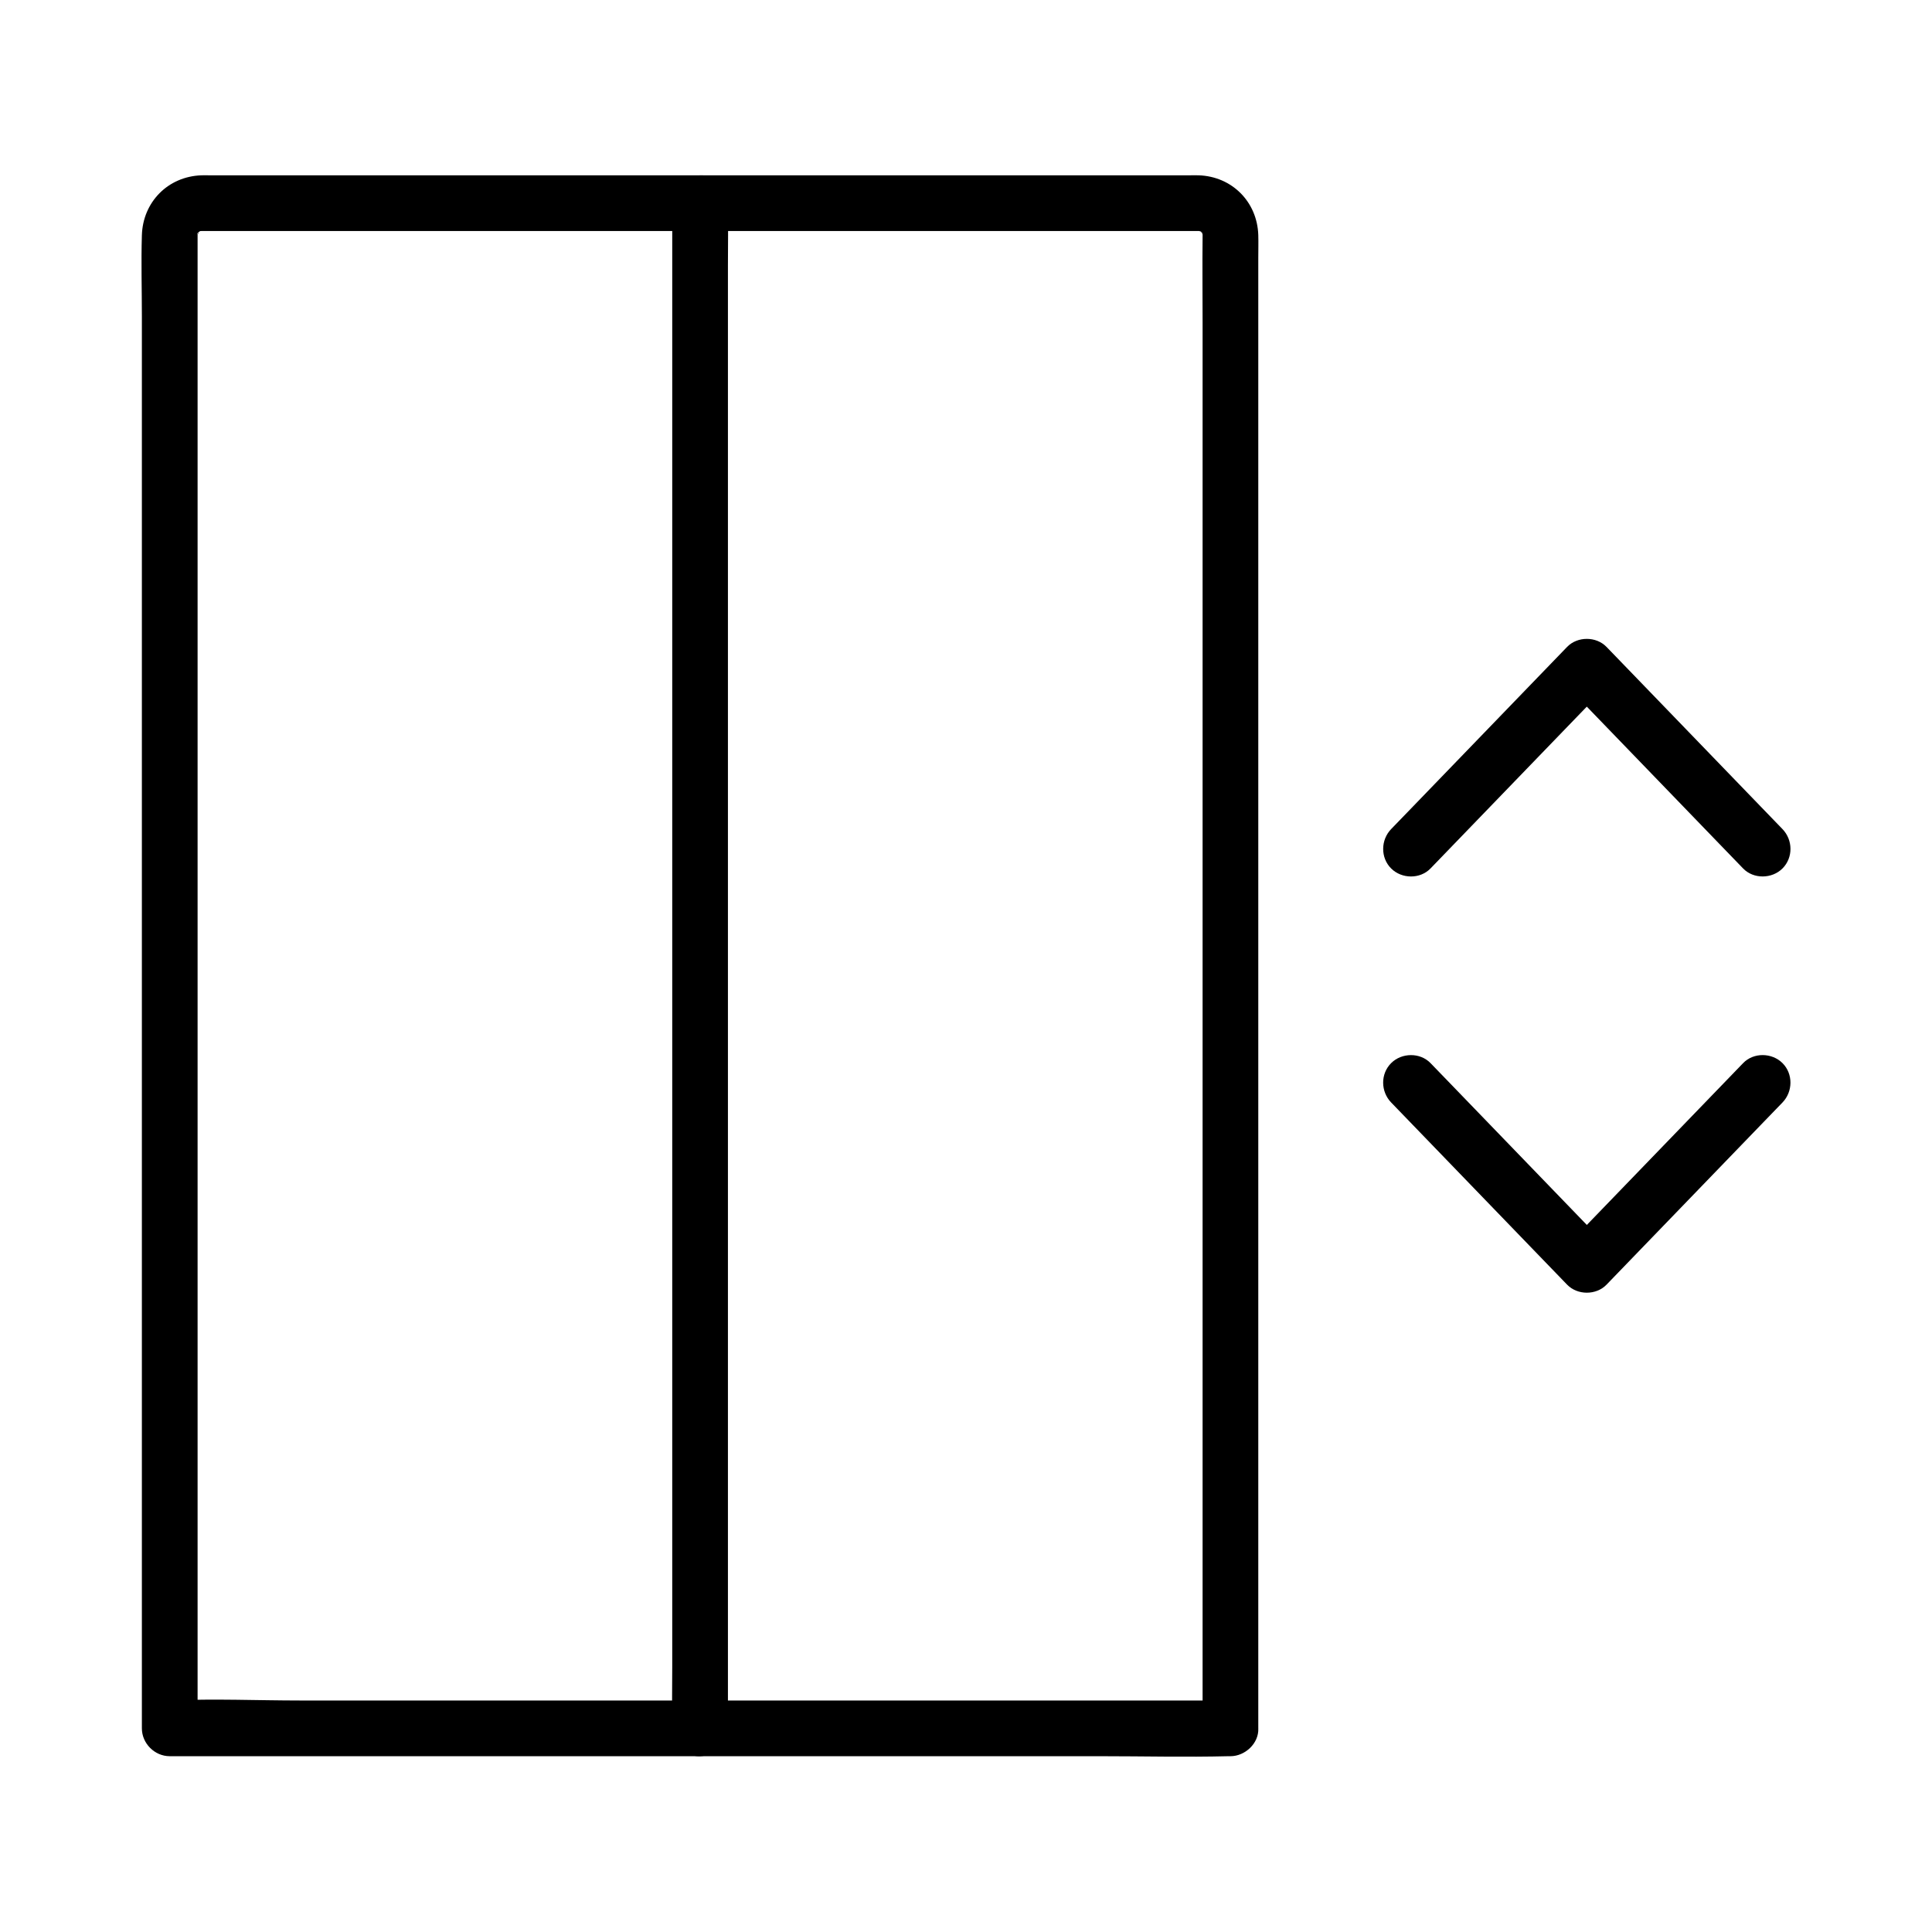
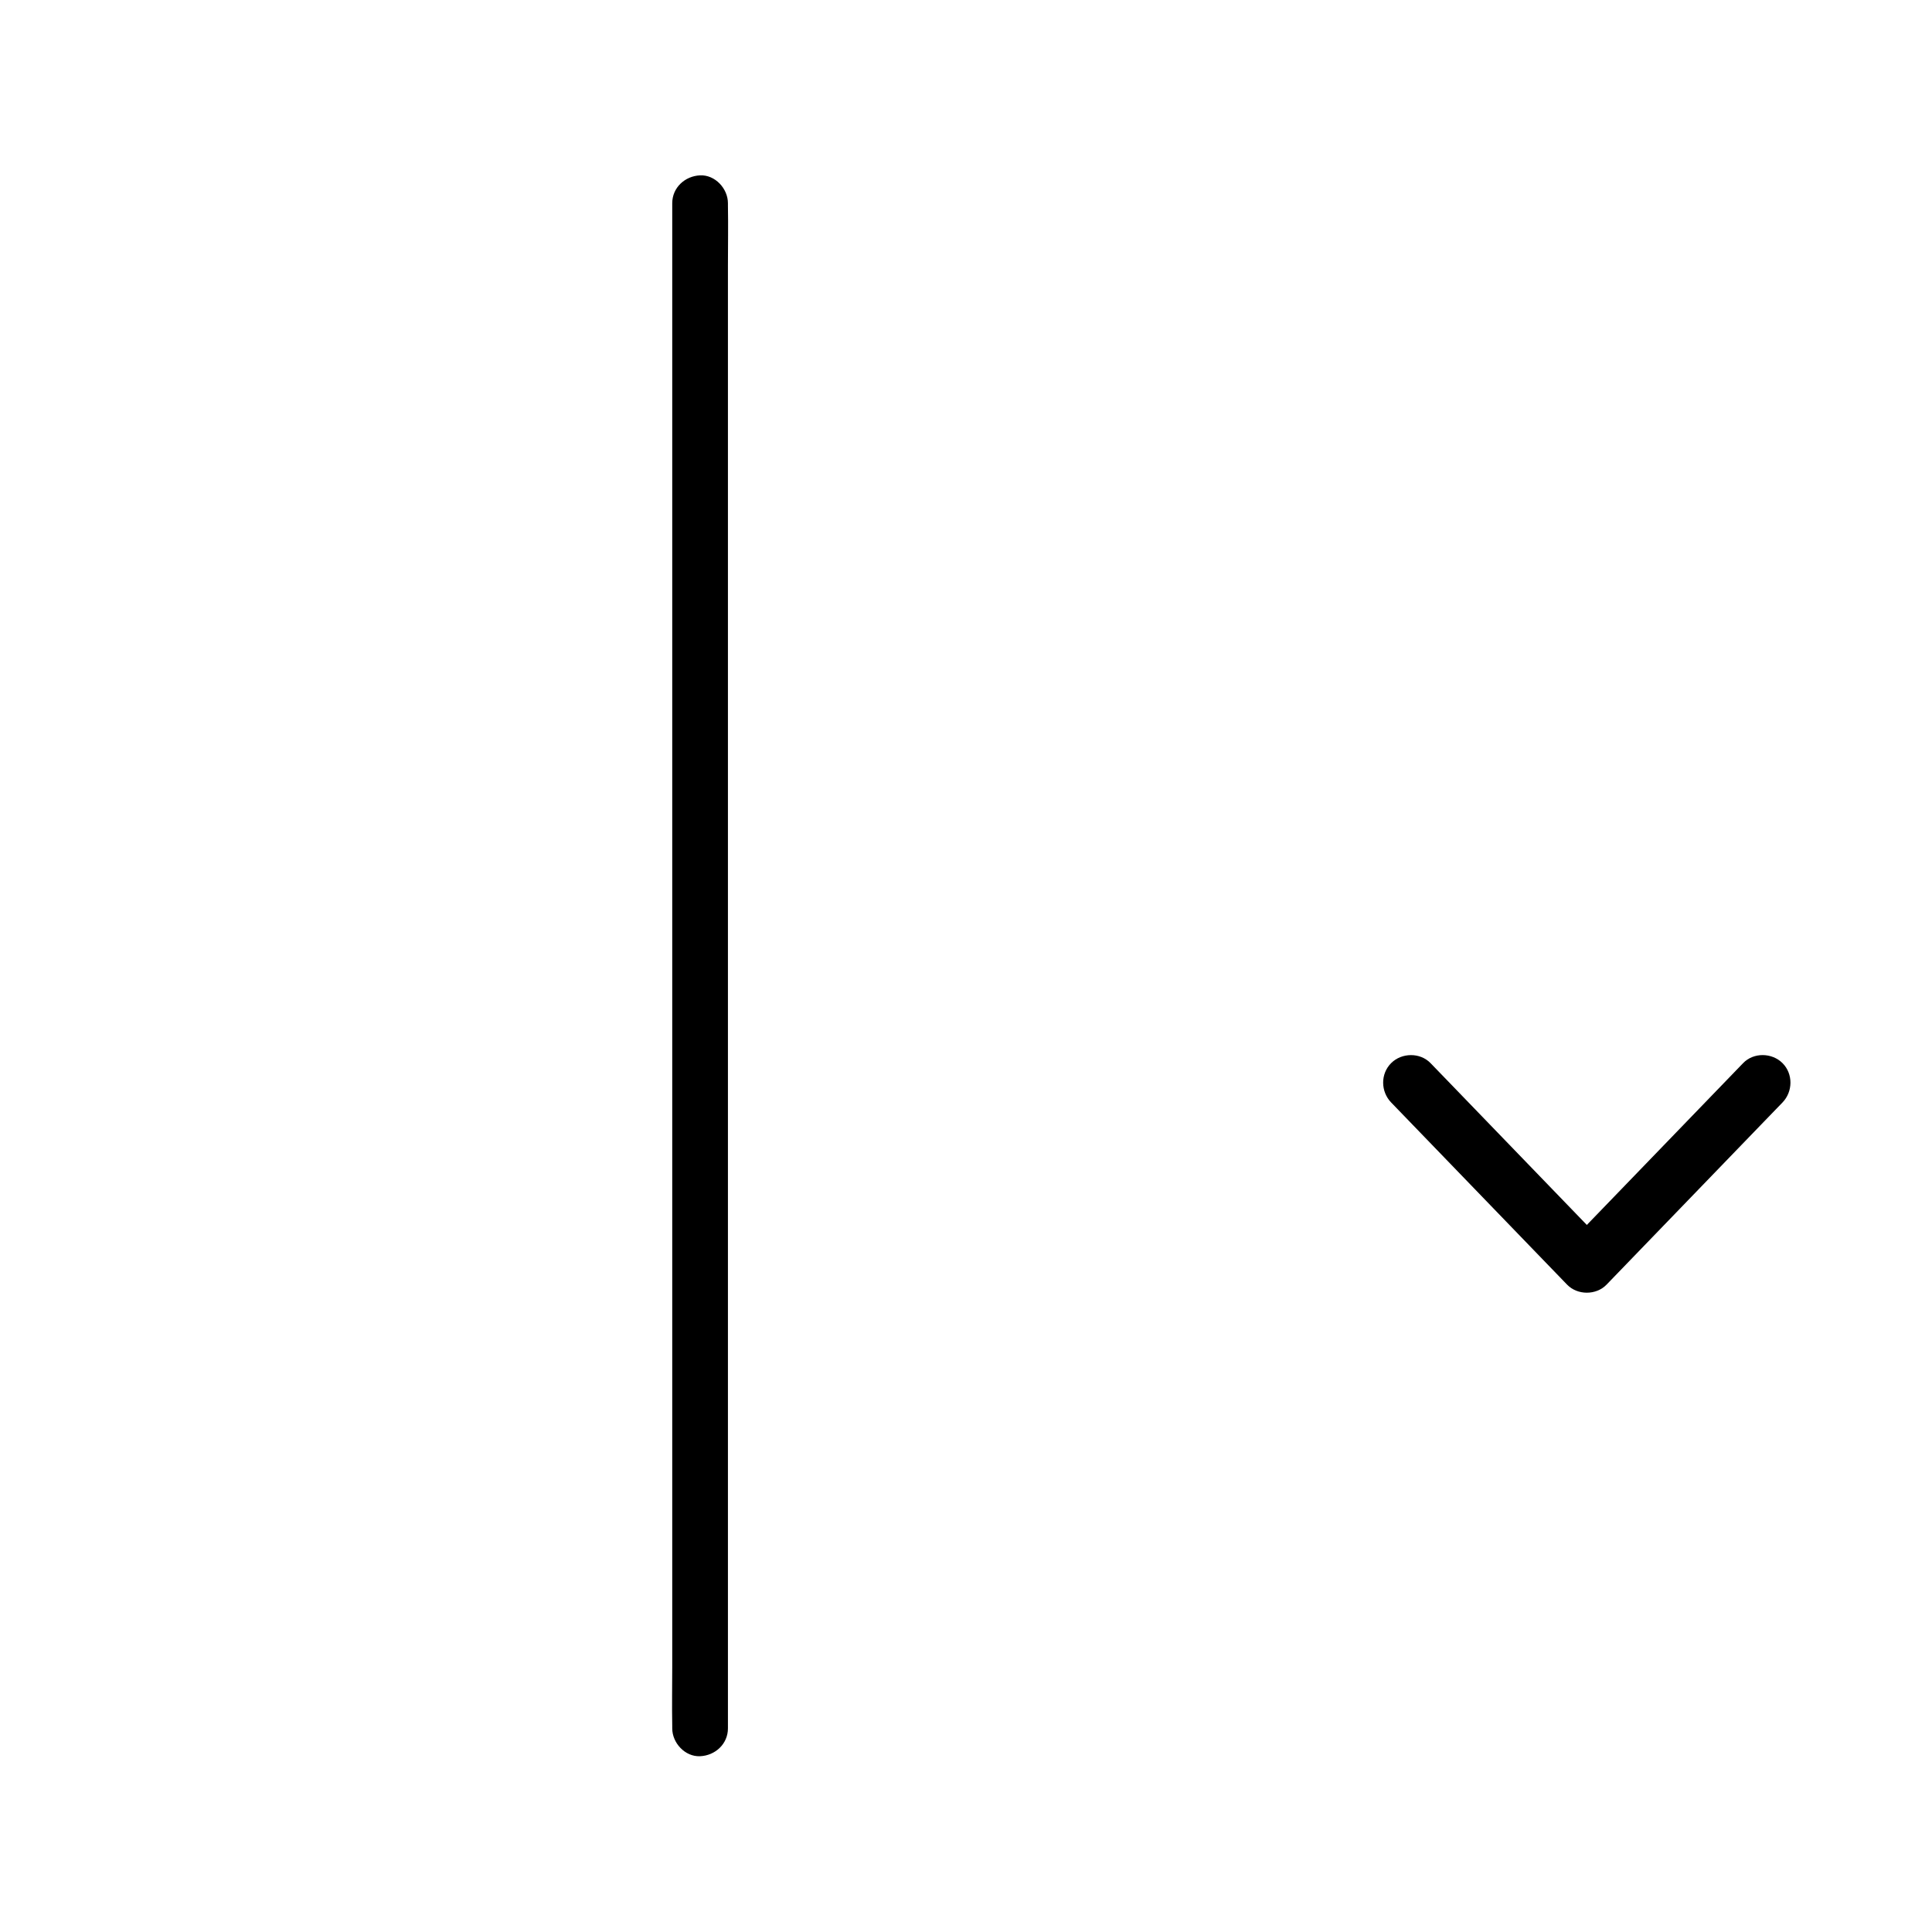
<svg xmlns="http://www.w3.org/2000/svg" fill="#000000" width="800px" height="800px" version="1.1" viewBox="144 144 512 512">
  <g>
-     <path d="m470.09 594.65h-28.113-66.984-81.223-70.215c-11.316 0-22.77-0.516-34.074 0-0.168 0.012-0.328 0-0.496 0l7.379 7.379v-18.793-48.953-68.359-77.258-74.887-61.992-38.422c0-2.293 0.012-4.586 0-6.879v-0.191-0.035-0.004c0.043-0.773 0.039-0.875-0.012-0.309-0.074 0.551-0.031 0.461 0.133-0.266 0.434 0.379-0.852 0.746 0.184-0.203 0.055-0.09 0.109-0.172 0.168-0.262-0.531 0.68-0.512 0.707 0.051 0.098 0.031 0.117-1.465 0.871-0.016 0.055 1.383-0.777-0.602-0.164 0.246-0.098 0.613 0.051-1.059-0.07 0.348-0.043 0.855 0.016 1.711 0 2.566 0h40.32 70.543 76.137 57.801 14.516c0.766 0 1.531 0.004 2.297 0h0.031c1.77-0.012 0.012 0.074-0.035-0.039 0.203 0.055 0.41 0.113 0.609 0.168-0.789-0.379-0.801-0.375-0.059 0.016 0.98 0.551-0.07 0.184-0.016-0.055-0.031 0.137 0.68 0.809 0.051-0.098 0.109 0.172 0.223 0.348 0.328 0.523 0.391 0.746 0.395 0.727 0.016-0.059 0.055 0.203 0.113 0.41 0.168 0.609-0.074-0.91-0.09-0.922-0.039-0.035-0.004 0.109 0 0.215 0 0.324-0.09 7.695 0 15.391 0 23.086v51.922 70.242 77.098 74.125 59.816 34.539 4.625c0 3.863 3.394 7.559 7.379 7.379 4-0.176 7.379-3.242 7.379-7.379v-19.02-49.688-69.289-77.582-75.332-61.613-37.254c0-1.984 0.059-3.969 0-5.953-0.27-8.828-6.992-15.562-15.816-15.844-0.781-0.023-1.57 0-2.348 0h-40.215-70.672-76.605-58.086-14.254c-0.688 0-1.383-0.023-2.07 0-8.852 0.301-15.527 7.055-15.793 15.887-0.215 7.148 0 14.332 0 21.48v51.391 69.992 77.758 74.781 60.5 35.16 4.625c0 3.988 3.379 7.379 7.379 7.379h28.113 66.984 81.223 70.215c11.344 0 22.734 0.285 34.074 0 0.168-0.004 0.328 0 0.496 0 3.863 0 7.559-3.394 7.379-7.379-0.168-4.004-3.234-7.387-7.371-7.387z" />
    <path d="m322.15 197.85v10.828 29.461 43.363 53.121 58.188 58.5 54.781 46.289 33.164c0 5.266-0.102 10.543 0 15.809 0.004 0.227 0 0.457 0 0.684 0 3.863 3.394 7.559 7.379 7.379 4-0.176 7.379-3.242 7.379-7.379v-10.828-29.461-43.363-53.121-58.188-58.5-54.781-46.289-33.164c0-5.266 0.102-10.543 0-15.809-0.004-0.227 0-0.457 0-0.684 0-3.863-3.394-7.559-7.379-7.379-3.992 0.176-7.379 3.238-7.379 7.379z" />
-     <path d="m523.1 374.15c13.629-14.109 27.254-28.215 40.879-42.328 1.918-1.988 3.836-3.969 5.758-5.957h-10.434c13.629 14.109 27.254 28.215 40.879 42.328 1.918 1.988 3.836 3.969 5.758 5.957 2.769 2.867 7.652 2.785 10.434 0 2.867-2.867 2.781-7.562 0-10.434-13.629-14.109-27.254-28.215-40.879-42.328-1.918-1.988-3.836-3.969-5.758-5.957-2.734-2.828-7.699-2.832-10.434 0-13.629 14.109-27.254 28.215-40.879 42.328-1.918 1.988-3.836 3.969-5.758 5.957-2.769 2.867-2.856 7.582 0 10.434 2.789 2.789 7.66 2.875 10.434 0z" />
    <path d="m512.67 436.17c13.629 14.109 27.254 28.215 40.879 42.328 1.918 1.988 3.836 3.969 5.758 5.957 2.734 2.828 7.699 2.832 10.434 0 13.629-14.109 27.254-28.215 40.879-42.328 1.918-1.988 3.836-3.969 5.758-5.957 2.769-2.867 2.856-7.582 0-10.434-2.789-2.789-7.66-2.879-10.434 0-13.629 14.109-27.254 28.215-40.879 42.328-1.918 1.988-3.836 3.969-5.758 5.957h10.434c-13.629-14.109-27.254-28.215-40.879-42.328-1.918-1.988-3.836-3.969-5.758-5.957-2.769-2.867-7.652-2.785-10.434 0-2.871 2.859-2.781 7.559 0 10.434z" />
  </g>
</svg>